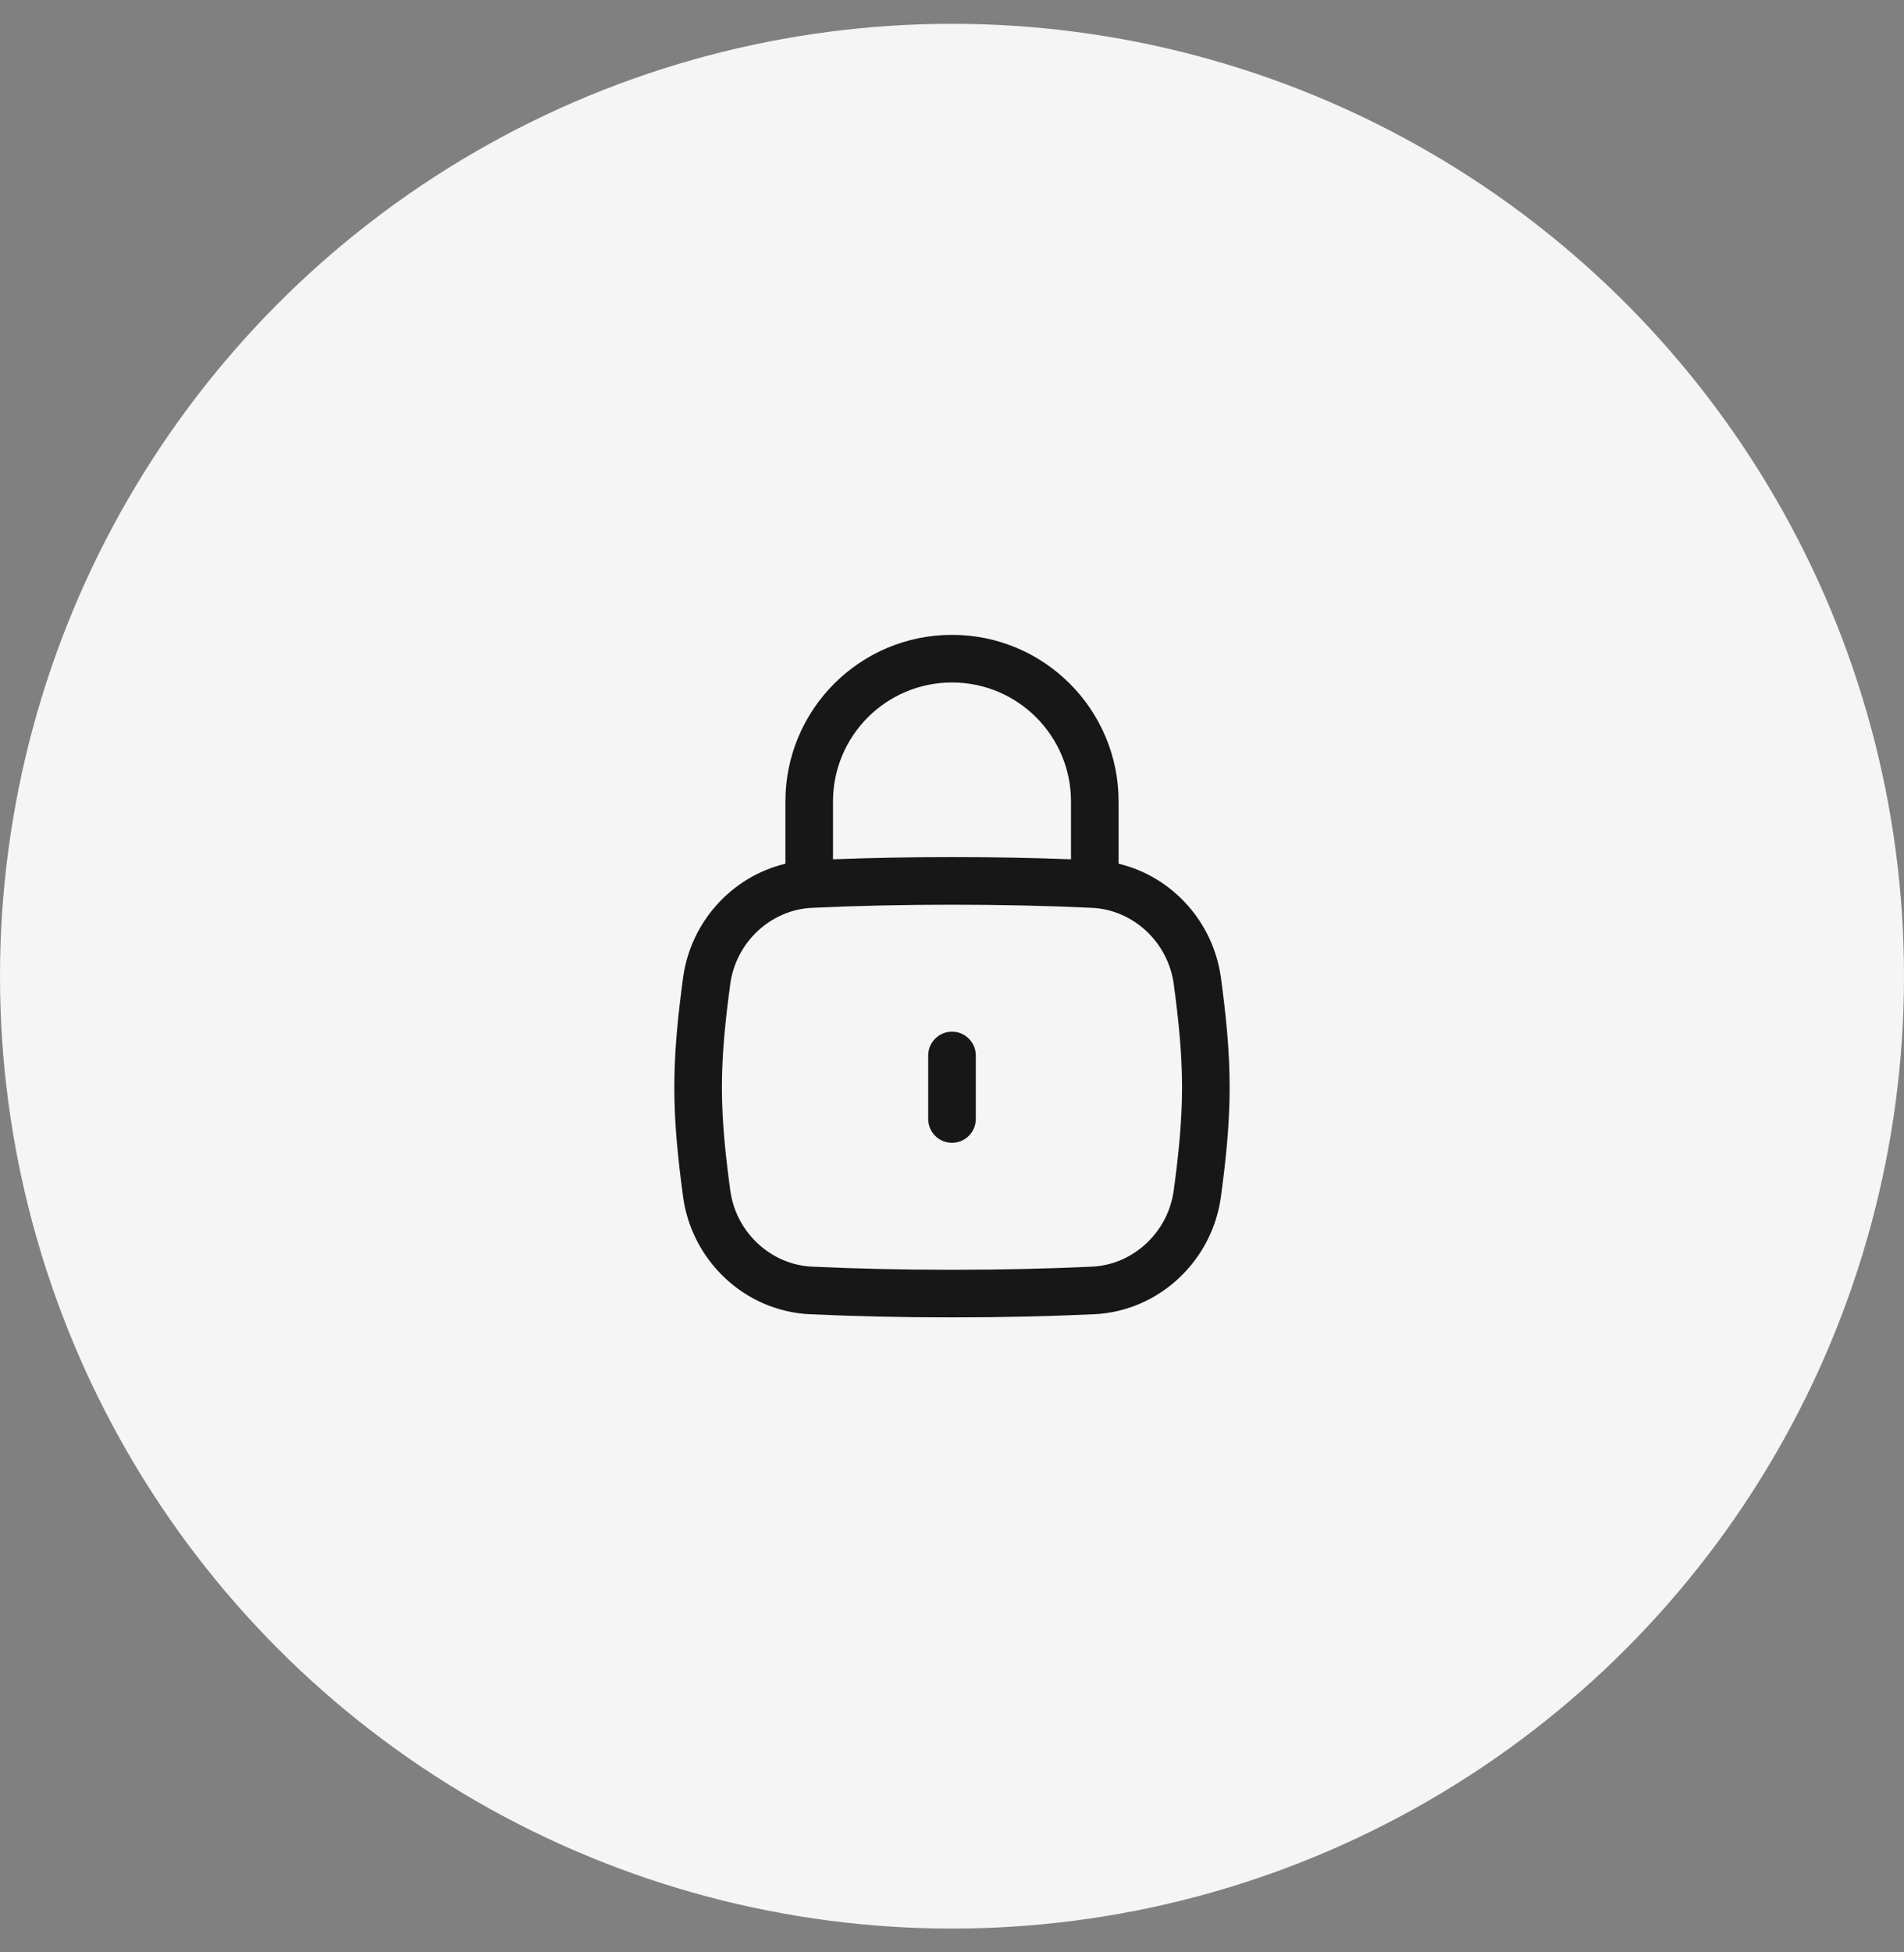
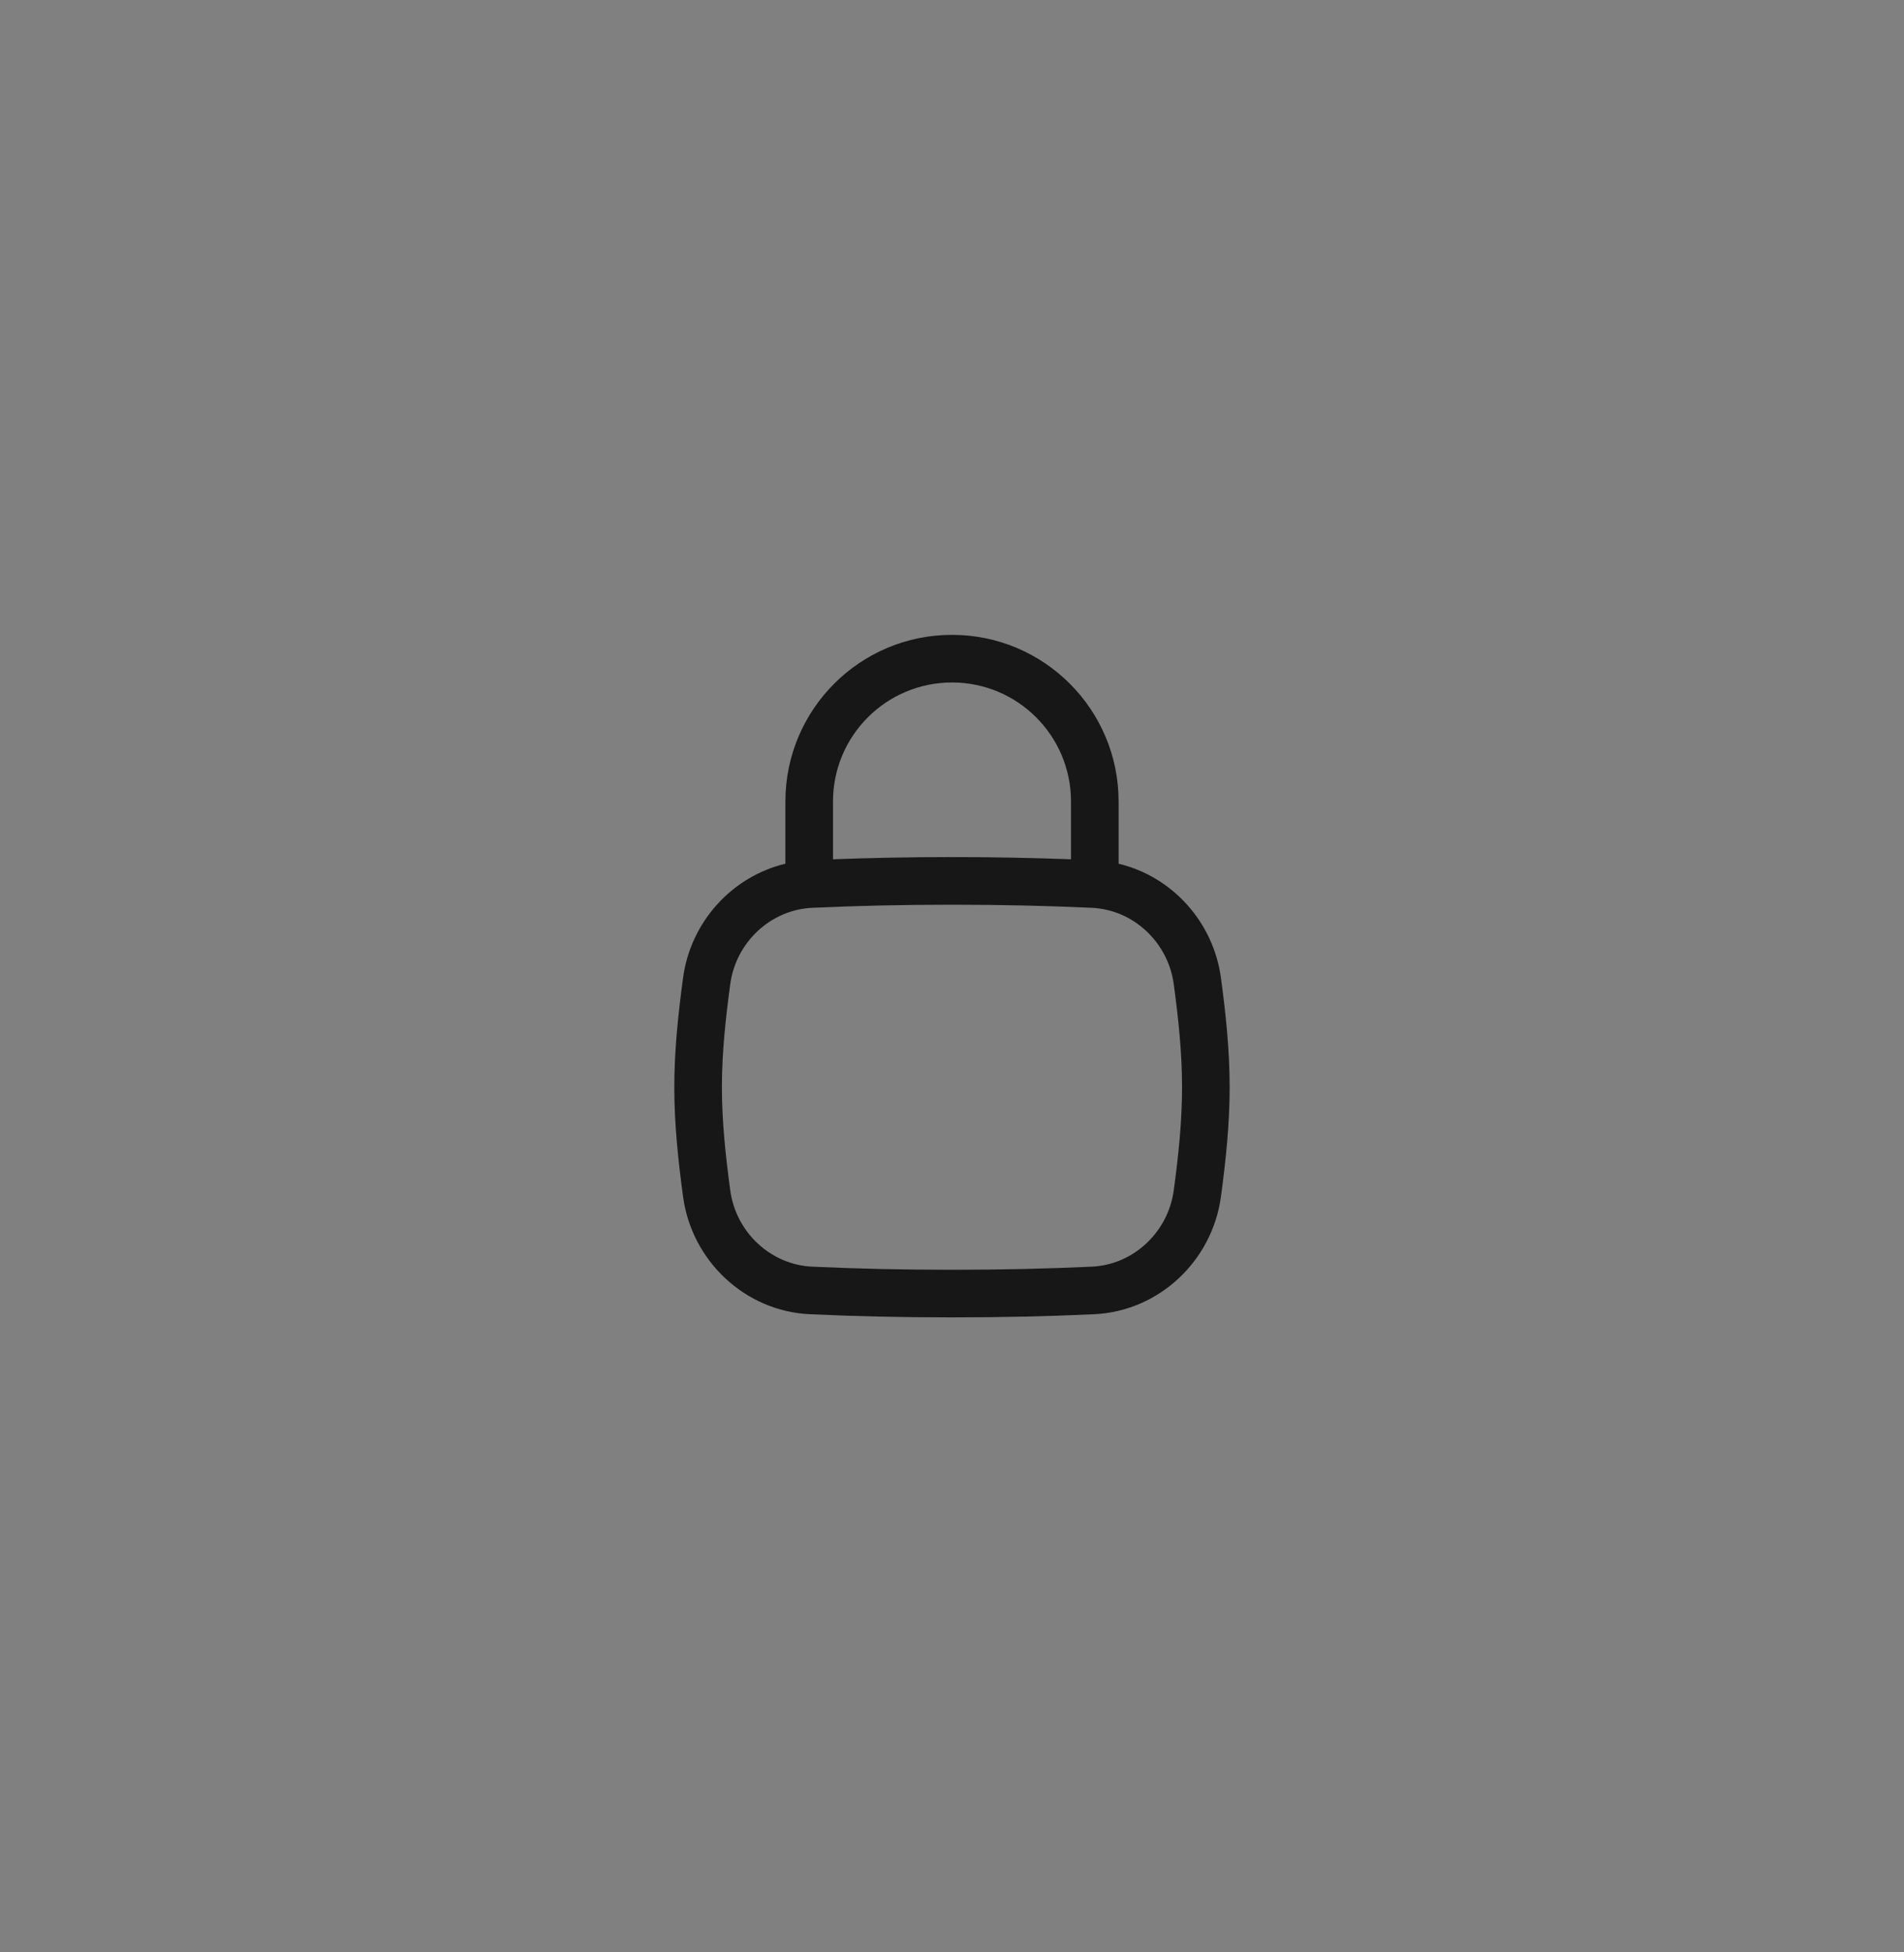
<svg xmlns="http://www.w3.org/2000/svg" width="40" height="41" viewBox="0 0 40 41" fill="none">
  <rect x="0" y="0" width="40" height="41" fill="#808080" stroke="none" />
-   <circle cx="20" cy="20.5" r="20" fill="#F5F5F5" />
-   <rect width="16" height="16" transform="translate(12 12.5)" fill="#F5F5F5" />
-   <path d="M20 21.665C20.276 21.665 20.5 21.889 20.5 22.165V23.499C20.5 23.775 20.276 23.999 20 23.999C19.724 23.999 19.5 23.775 19.5 23.499V22.165C19.5 21.889 19.724 21.665 20 21.665Z" fill="#171717" />
  <path fill-rule="evenodd" clip-rule="evenodd" d="M16.5 18.138V16.832C16.5 14.899 18.067 13.332 20 13.332C21.933 13.332 23.5 14.899 23.5 16.832V18.138C24.627 18.407 25.492 19.364 25.65 20.535C25.749 21.269 25.833 22.04 25.833 22.832C25.833 23.624 25.749 24.395 25.65 25.129C25.469 26.473 24.355 27.536 22.983 27.599C22.031 27.643 21.064 27.665 20 27.665C18.936 27.665 17.969 27.643 17.017 27.599C15.645 27.536 14.531 26.473 14.35 25.129C14.251 24.395 14.166 23.624 14.166 22.832C14.166 22.04 14.251 21.269 14.35 20.535C14.507 19.364 15.373 18.407 16.5 18.138ZM17.5 16.832C17.5 15.451 18.619 14.332 20 14.332C21.381 14.332 22.5 15.451 22.5 16.832V18.045C21.702 18.015 20.884 17.999 20 17.999C19.115 17.999 18.298 18.015 17.5 18.045V16.832ZM20 18.999C18.951 18.999 17.999 19.021 17.063 19.064C16.19 19.104 15.459 19.787 15.341 20.669C15.244 21.389 15.166 22.107 15.166 22.832C15.166 23.557 15.244 24.275 15.341 24.995C15.459 25.877 16.19 26.56 17.063 26.6C17.999 26.643 18.951 26.665 20 26.665C21.049 26.665 22.001 26.643 22.937 26.6C23.81 26.56 24.54 25.877 24.659 24.995C24.756 24.275 24.833 23.557 24.833 22.832C24.833 22.107 24.756 21.389 24.659 20.669C24.54 19.787 23.81 19.104 22.937 19.064C22.001 19.021 21.049 18.999 20 18.999Z" fill="#171717" />
</svg>